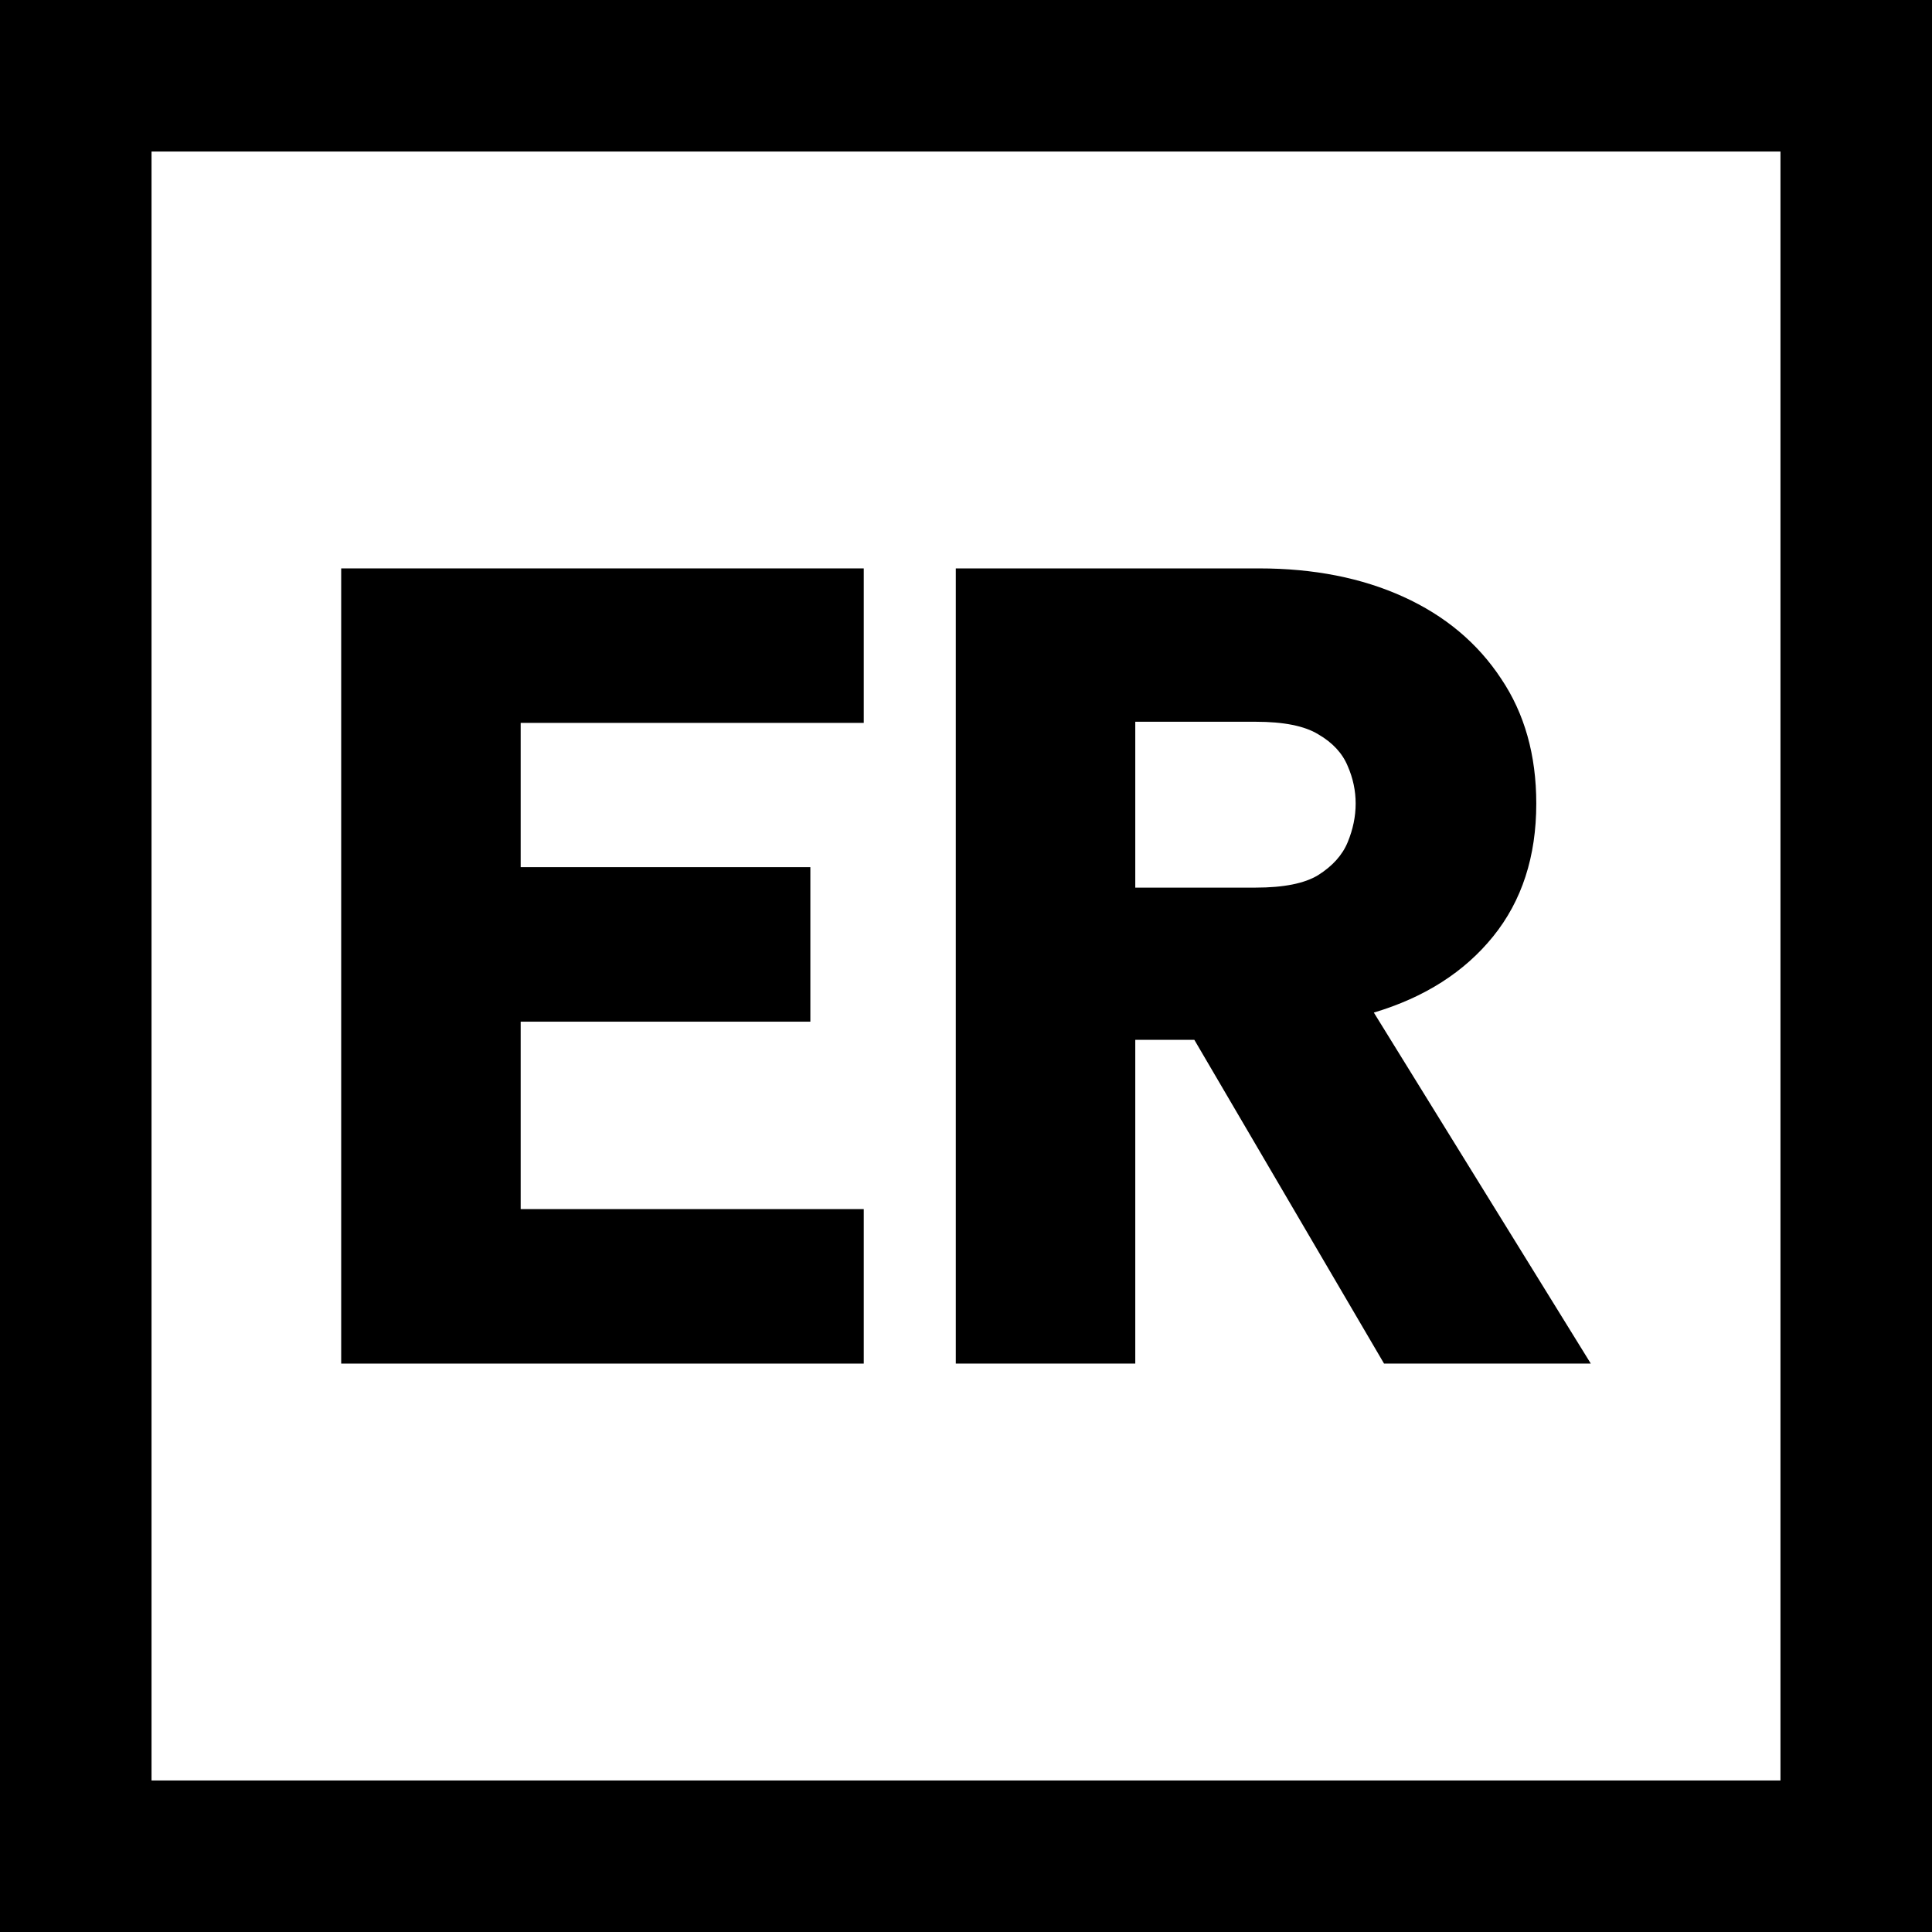
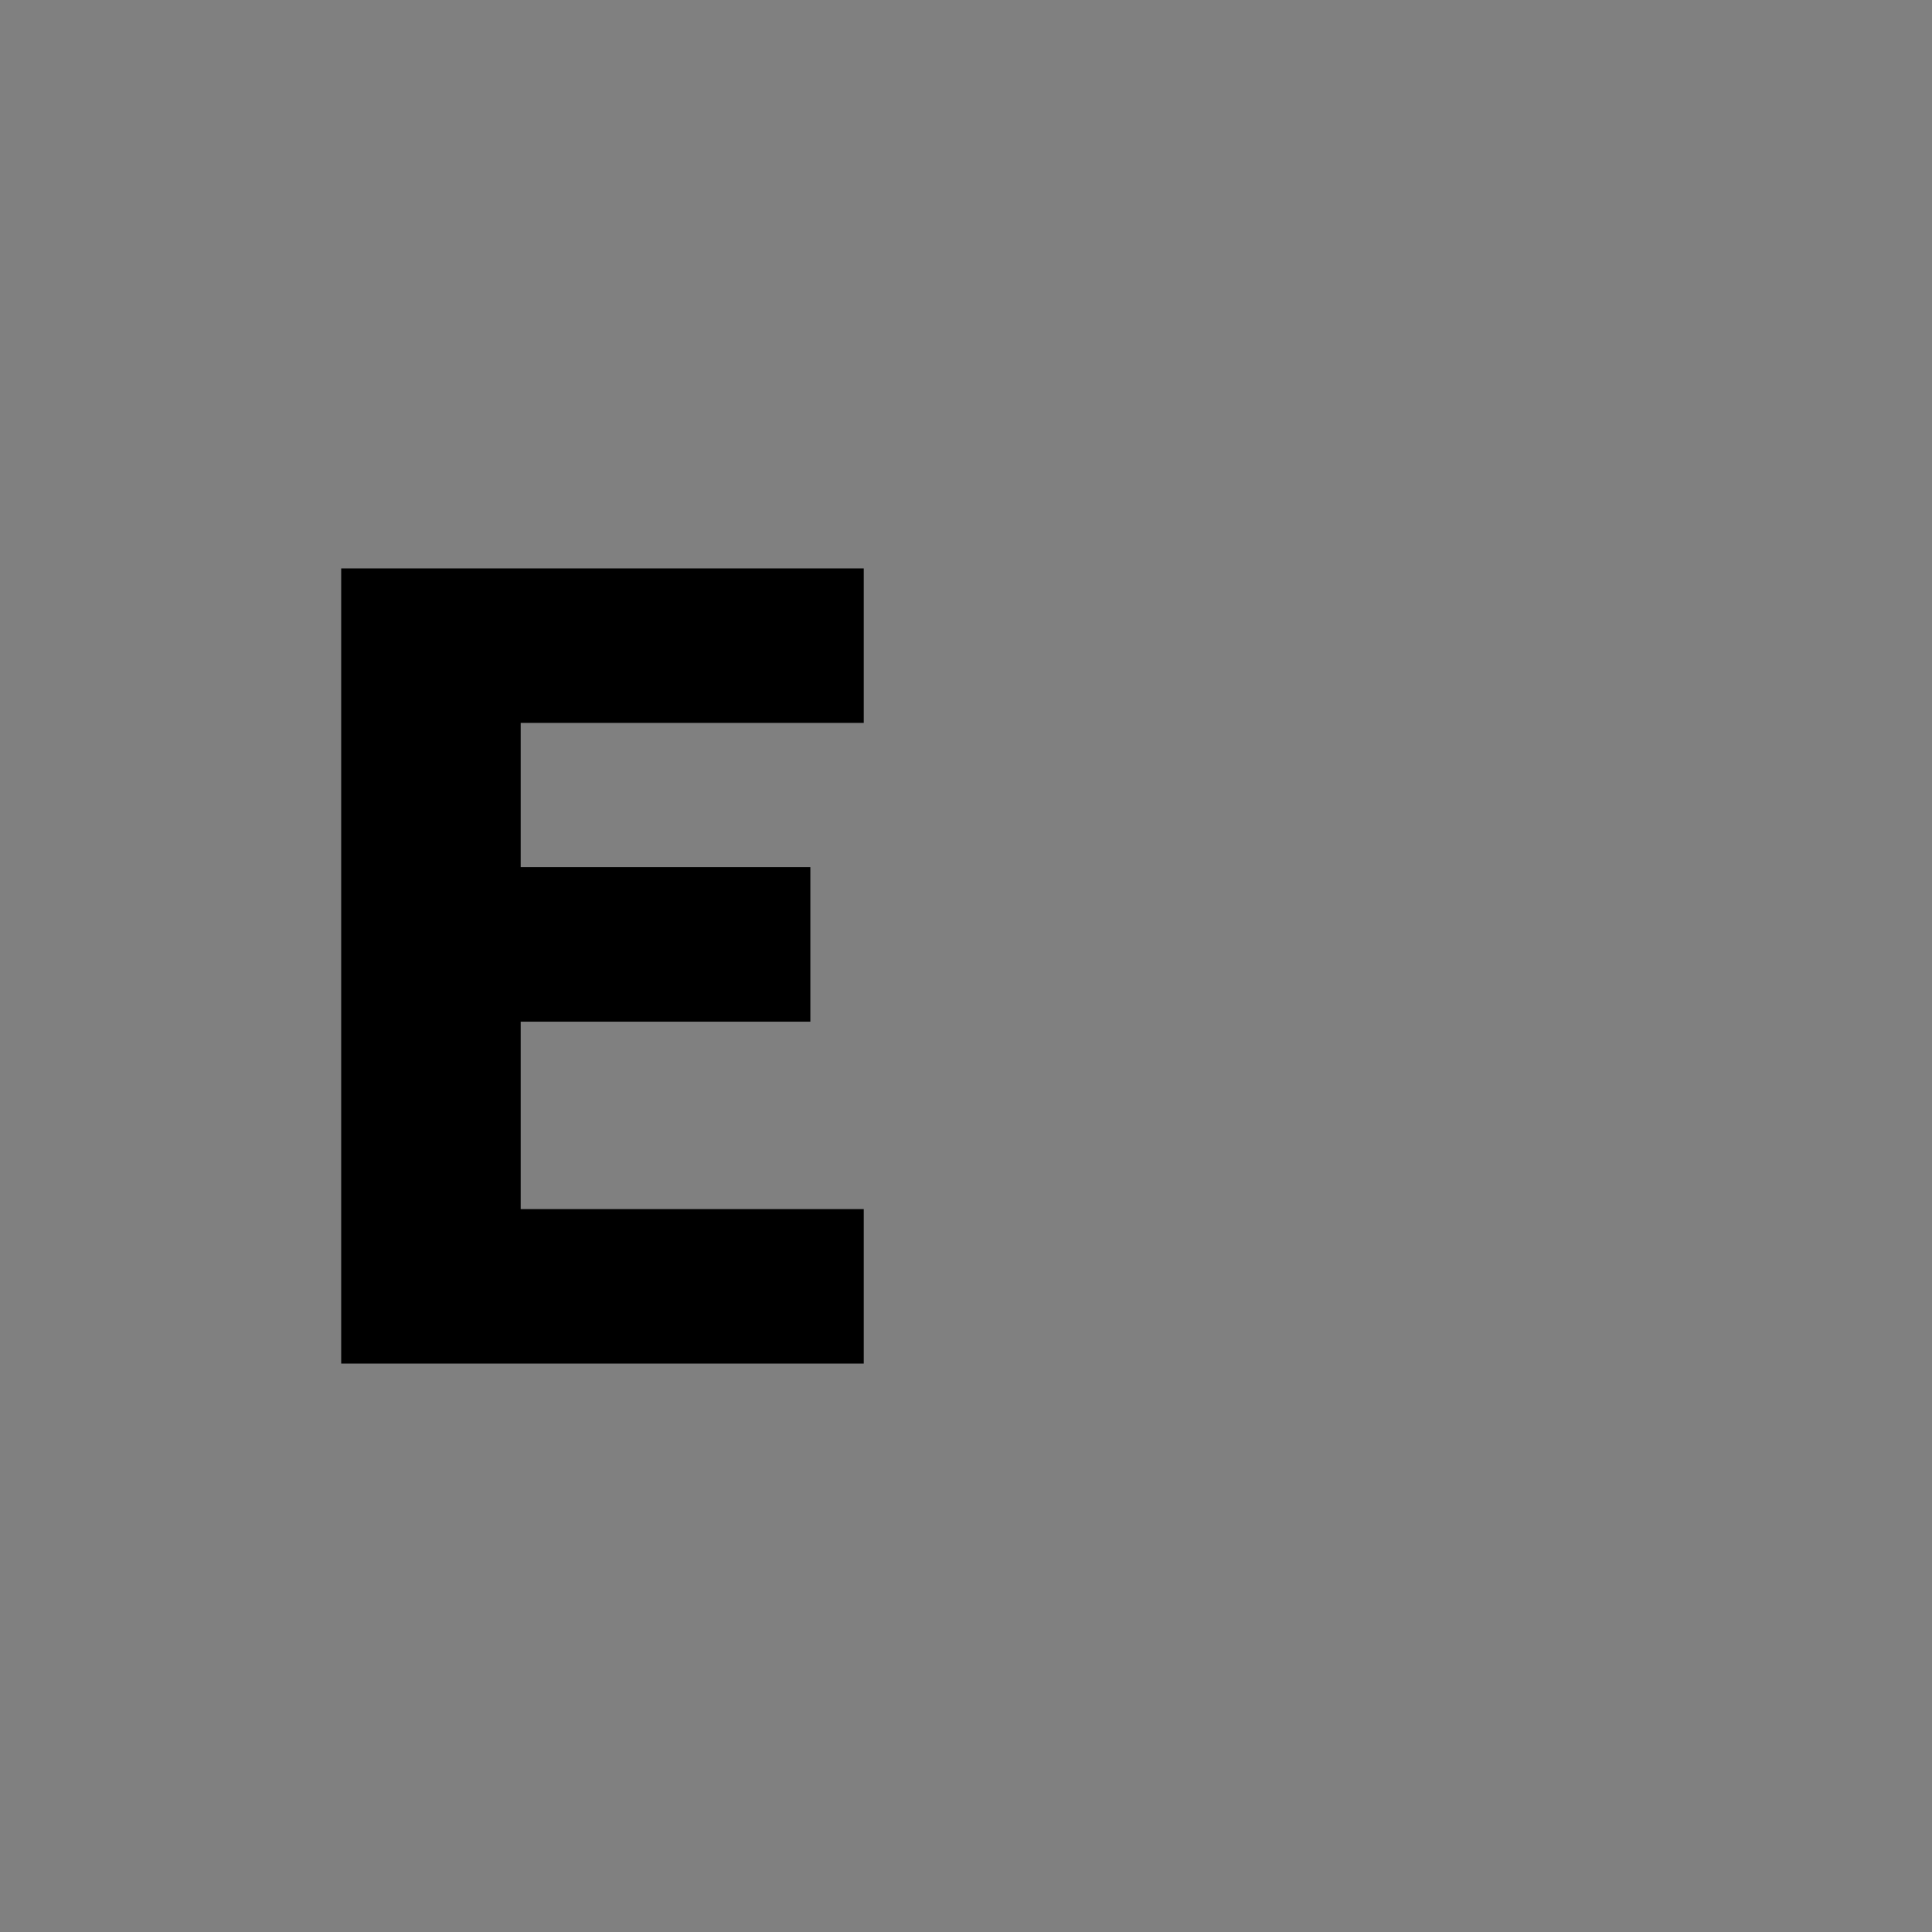
<svg xmlns="http://www.w3.org/2000/svg" width="255" height="255" viewBox="0 0 255 255" fill="none">
  <rect x="0" y="0" width="255" height="255" fill="#808080" stroke="none" />
-   <rect x="10" y="10" width="235" height="235" fill="white" style="fill:white;fill-opacity:1;" />
-   <rect x="10" y="10" width="235" height="235" stroke="#AB1517" style="stroke:#AB1517;stroke:color(display-p3 0.671 0.082 0.09);stroke-opacity:1;" stroke-width="20" />
  <path d="M45.033 179.978V75.022H114.004V95.413H68.723V114.455H106.957V134.847H68.723V159.587H114.004V179.978H45.033Z" fill="#AB1517" style="fill:#AB1517;fill:color(display-p3 0.671 0.082 0.09);fill-opacity:1;" />
-   <path d="M126.152 179.978V75.022H166.185C173.382 75.022 179.73 76.271 185.227 78.77C190.725 81.269 195.023 84.868 198.122 89.566C201.221 94.164 202.77 99.662 202.77 106.059C202.77 113.056 200.871 118.904 197.072 123.602C193.274 128.3 188.026 131.648 181.329 133.647L209.967 179.978H182.678L157.639 137.246H149.842V179.978H126.152ZM149.842 117.154H165.735C169.434 117.154 172.183 116.605 173.982 115.505C175.881 114.305 177.181 112.856 177.88 111.157C178.58 109.458 178.93 107.758 178.93 106.059C178.93 104.36 178.58 102.71 177.88 101.111C177.181 99.412 175.881 98.012 173.982 96.913C172.183 95.813 169.434 95.263 165.735 95.263H149.842V117.154Z" fill="#AB1517" style="fill:#AB1517;fill:color(display-p3 0.671 0.082 0.09);fill-opacity:1;" />
</svg>